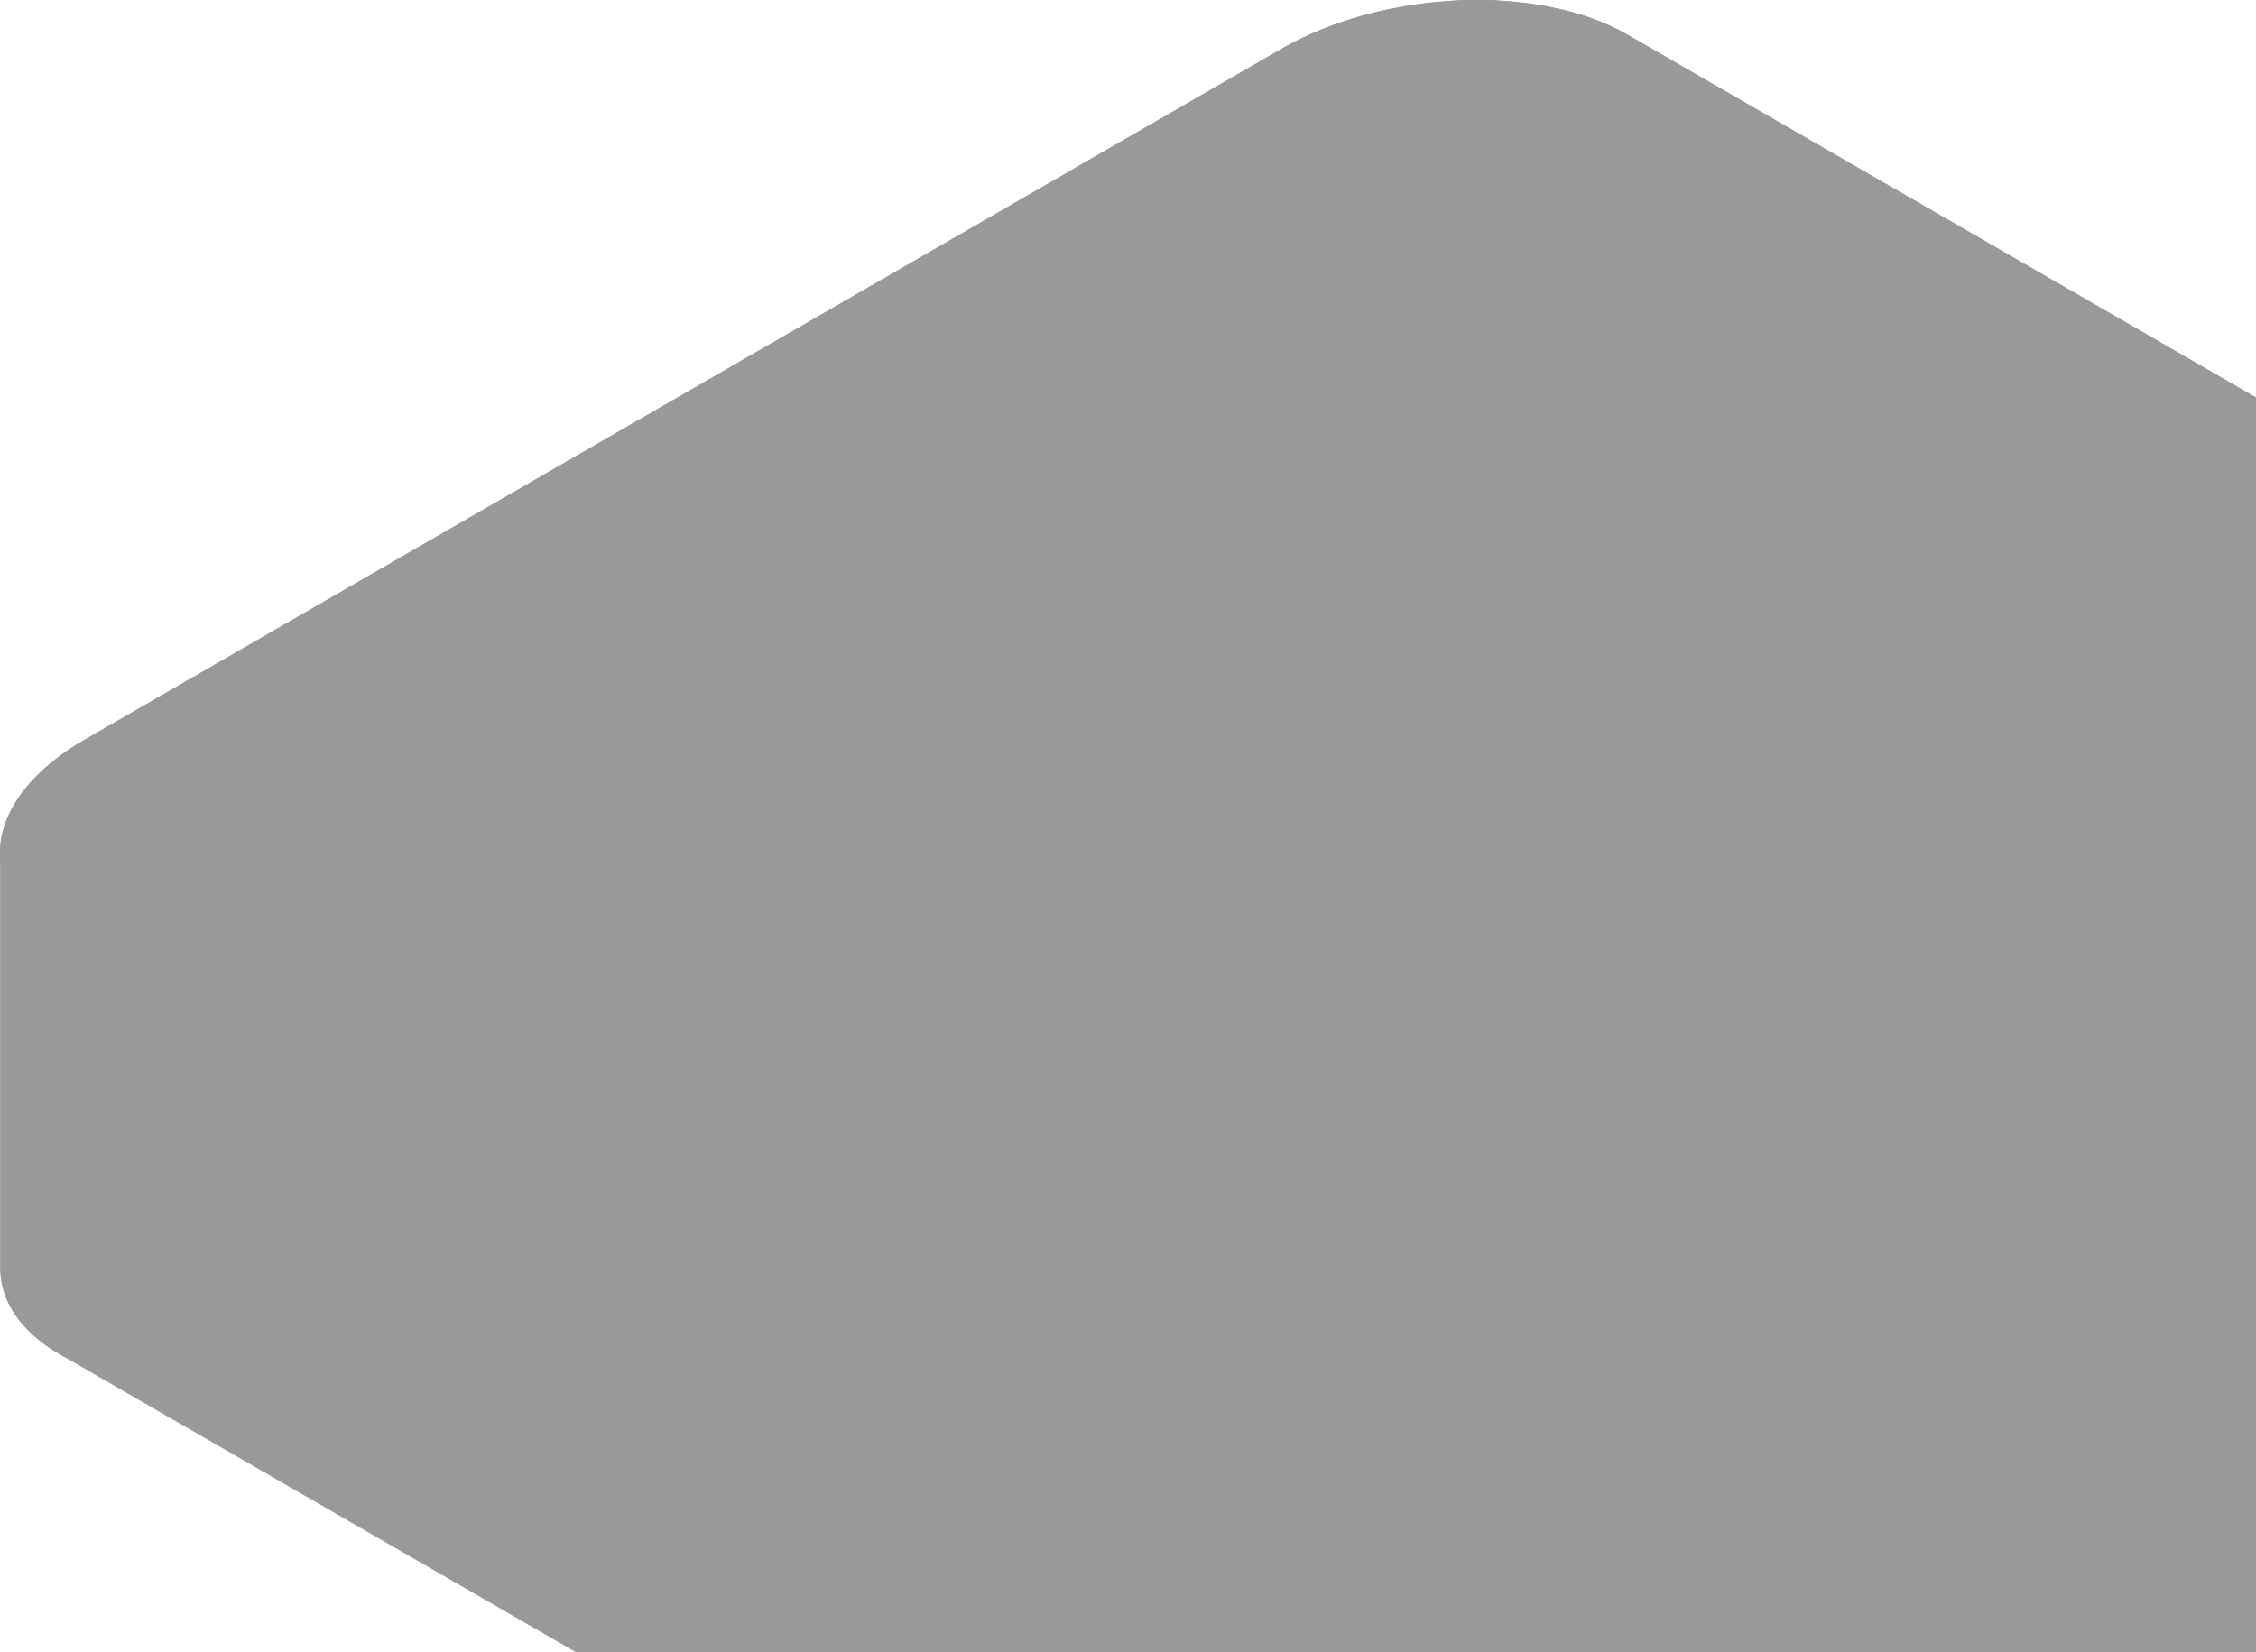
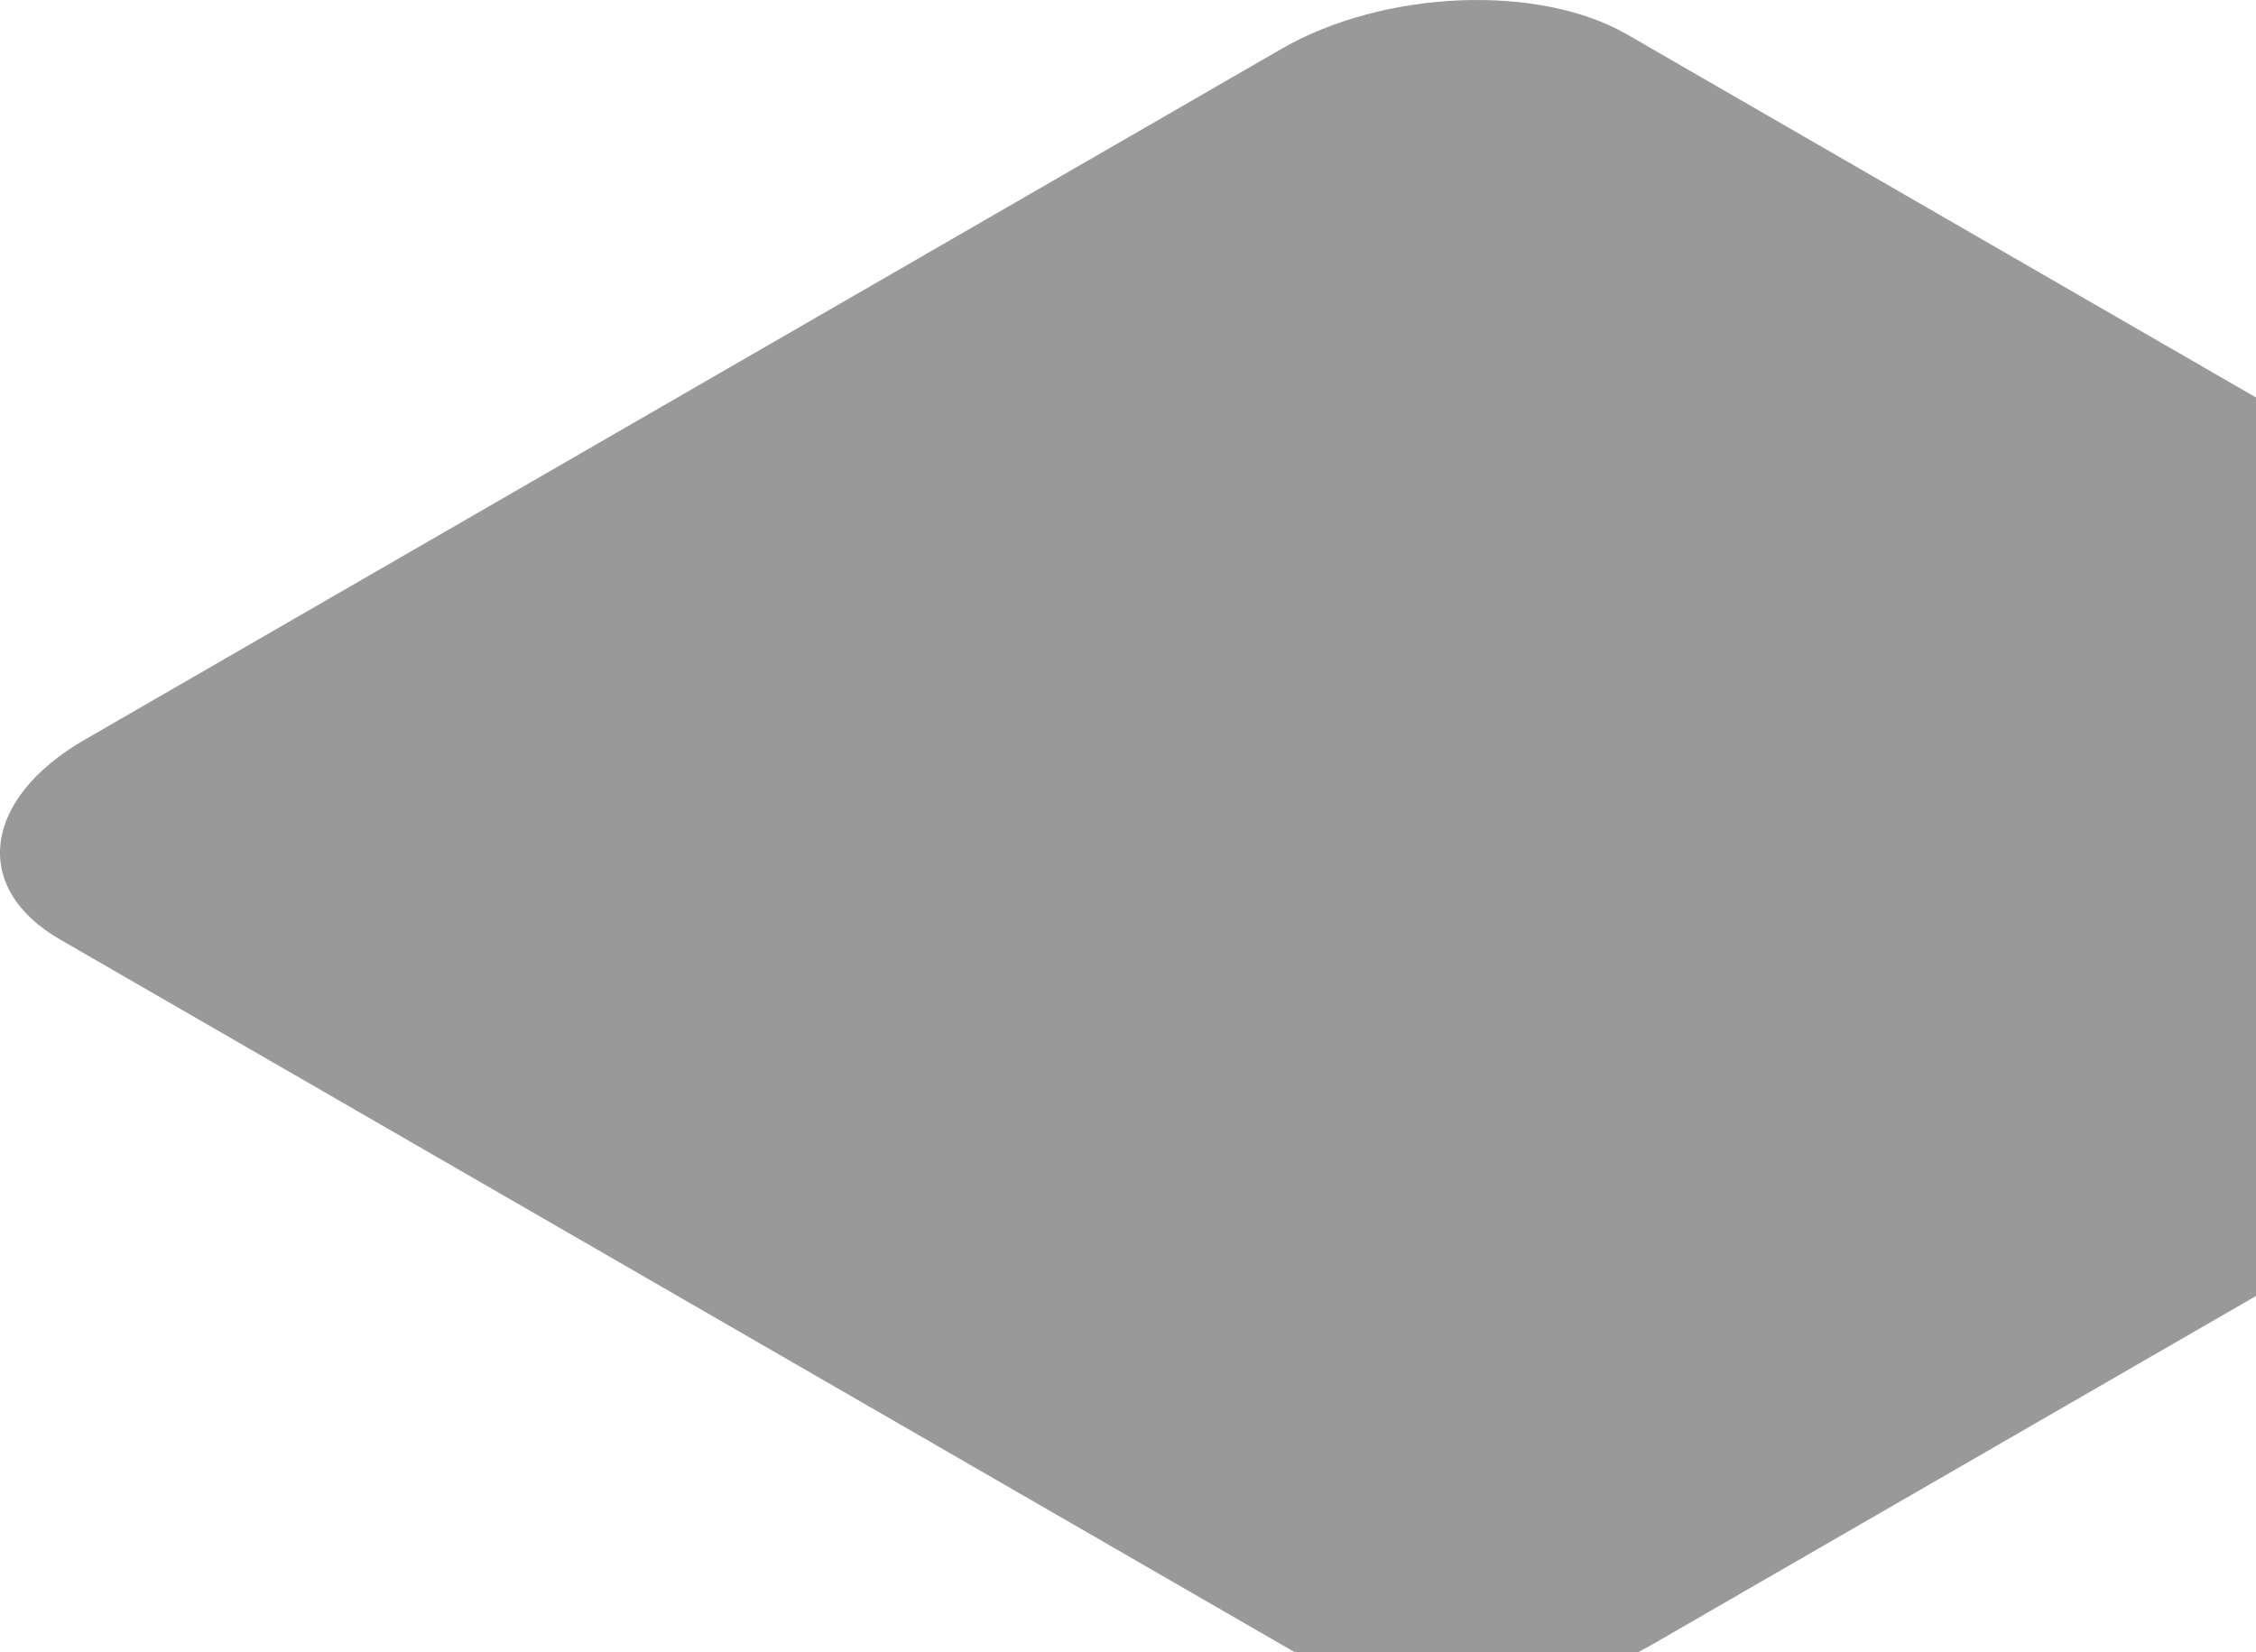
<svg xmlns="http://www.w3.org/2000/svg" width="86" height="63" viewBox="0 0 86 63" fill="none">
  <g id="Group" opacity="0.4">
-     <path id="Vector" d="M111.832 32.284H88.266L62.033 17.138C58.654 15.188 52.753 15.432 48.852 17.685L23.565 32.285H0.011V48.105H0.019C-0.077 49.425 0.658 50.699 2.282 51.636L49.8 79.071C53.179 81.022 59.08 80.777 62.981 78.524L108.605 52.184C110.632 51.014 111.71 49.532 111.814 48.105H111.832V32.284Z" fill="url(#paint0_linear_778_2660)" style="" />
-     <path id="Vector_2" d="M1.505 49.194H1.497V33.374H25.052L50.338 18.774C54.239 16.522 60.141 16.277 63.519 18.227L89.752 33.373H111.831V32.283H88.265L62.032 17.137C58.653 15.187 52.752 15.431 48.851 17.684L23.564 32.284H0.01V48.104H0.017C-0.079 49.424 0.657 50.698 2.28 51.635L2.547 51.79C1.786 51.012 1.437 50.115 1.505 49.194Z" fill="#D4088C" style="fill:#D4088C;fill:color(display-p3 0.831 0.031 0.549);fill-opacity:1;" />
    <path id="Vector_3" d="M49.799 63.25L2.281 35.815C-1.098 33.864 -0.674 30.456 3.227 28.204L48.851 1.863C52.752 -0.389 58.654 -0.634 62.032 1.317L109.55 28.752C112.929 30.702 112.505 34.11 108.604 36.362L62.98 62.703C59.079 64.955 53.178 65.2 49.799 63.25Z" fill="url(#paint1_linear_778_2660)" style="" />
-     <path id="Vector_4" d="M109.551 28.752L62.033 1.317C60.283 0.307 57.857 -0.11 55.381 0.031C57.181 0.14 58.867 0.562 60.174 1.317L107.692 28.752C111.071 30.702 110.647 34.11 106.745 36.362L61.122 62.703C59.241 63.788 56.897 64.403 54.593 64.535C57.447 64.706 60.59 64.084 62.981 62.703L108.605 36.362C112.506 34.11 112.929 30.702 109.551 28.752Z" fill="#200916" style="fill:#200916;fill:color(display-p3 0.126 0.035 0.086);fill-opacity:1;" />
-     <path id="Vector_5" d="M55.623 56.717C53.95 56.717 52.351 56.379 51.159 55.69L15.782 35.264C14.556 34.556 13.881 33.558 13.881 32.452C13.881 31.147 14.831 29.851 16.487 28.895L50.454 9.284C53.465 7.547 58.052 7.364 60.673 8.877L96.05 29.303C97.276 30.012 97.951 31.009 97.951 32.115C97.951 33.42 97.001 34.716 95.345 35.673L61.378 55.285C59.736 56.23 57.627 56.716 55.623 56.717ZM56.209 8.65C54.353 8.65 52.392 9.104 50.859 9.987L16.892 29.599C15.494 30.406 14.693 31.446 14.693 32.452C14.693 33.255 15.224 34.004 16.188 34.56L51.565 54.986C53.965 56.371 58.184 56.188 60.973 54.579L94.94 34.967C96.338 34.161 97.139 33.12 97.139 32.114C97.139 31.312 96.608 30.562 95.644 30.007L60.267 9.581C59.185 8.957 57.732 8.65 56.209 8.65Z" fill="#660644" style="fill:#660644;fill:color(display-p3 0.402 0.024 0.268);fill-opacity:1;" />
-     <path id="Vector_6" d="M51.931 63.25L4.413 35.815C1.034 33.864 1.458 30.457 5.359 28.204L50.983 1.863C52.836 0.794 55.138 0.183 57.408 0.039C54.511 -0.167 51.291 0.456 48.851 1.863L3.228 28.204C-0.674 30.457 -1.097 33.864 2.281 35.815L49.799 63.25C51.574 64.275 54.045 64.687 56.557 64.528C54.819 64.404 53.197 63.981 51.931 63.25Z" fill="#D4088C" style="fill:#D4088C;fill:color(display-p3 0.831 0.031 0.549);fill-opacity:1;" />
  </g>
  <defs>
    <linearGradient id="paint0_linear_778_2660" x1="-10.573" y1="48.104" x2="125.671" y2="48.104" gradientUnits="userSpaceOnUse">
      <stop stop-color="#17020E" style="stop-color:#17020E;stop-color:color(display-p3 0.09 0.008 0.055);stop-opacity:1;" />
      <stop offset="0.067" stop-color="#300920" style="stop-color:#300920;stop-color:color(display-p3 0.188 0.035 0.126);stop-opacity:1;" />
      <stop offset="0.149" stop-color="#1D0211" style="stop-color:#1D0211;stop-color:color(display-p3 0.114 0.008 0.067);stop-opacity:1;" />
      <stop offset="0.239" stop-color="#1D0211" style="stop-color:#1D0211;stop-color:color(display-p3 0.114 0.008 0.067);stop-opacity:1;" />
      <stop offset="0.341" stop-color="#1D0211" style="stop-color:#1D0211;stop-color:color(display-p3 0.114 0.008 0.067);stop-opacity:1;" />
      <stop offset="0.478" stop-color="#1D0211" style="stop-color:#1D0211;stop-color:color(display-p3 0.114 0.008 0.067);stop-opacity:1;" />
      <stop offset="0.626" stop-color="#1D0211" style="stop-color:#1D0211;stop-color:color(display-p3 0.114 0.008 0.067);stop-opacity:1;" />
      <stop offset="0.944" stop-color="#500134" style="stop-color:#500134;stop-color:color(display-p3 0.314 0.004 0.204);stop-opacity:1;" />
      <stop offset="1" stop-color="#500134" style="stop-color:#500134;stop-color:color(display-p3 0.314 0.004 0.204);stop-opacity:1;" />
    </linearGradient>
    <linearGradient id="paint1_linear_778_2660" x1="-0.912" y1="32.285" x2="103.977" y2="58.239" gradientUnits="userSpaceOnUse">
      <stop stop-color="#660644" style="stop-color:#660644;stop-color:color(display-p3 0.4 0.024 0.267);stop-opacity:1;" />
      <stop offset="0.165" stop-color="#660644" style="stop-color:#660644;stop-color:color(display-p3 0.4 0.024 0.267);stop-opacity:1;" />
      <stop offset="0.428" stop-color="#1D0211" style="stop-color:#1D0211;stop-color:color(display-p3 0.114 0.008 0.067);stop-opacity:1;" />
      <stop offset="0.755" stop-color="#500134" style="stop-color:#500134;stop-color:color(display-p3 0.314 0.004 0.204);stop-opacity:1;" />
      <stop offset="1" stop-color="#500134" style="stop-color:#500134;stop-color:color(display-p3 0.314 0.004 0.204);stop-opacity:1;" />
    </linearGradient>
  </defs>
</svg>